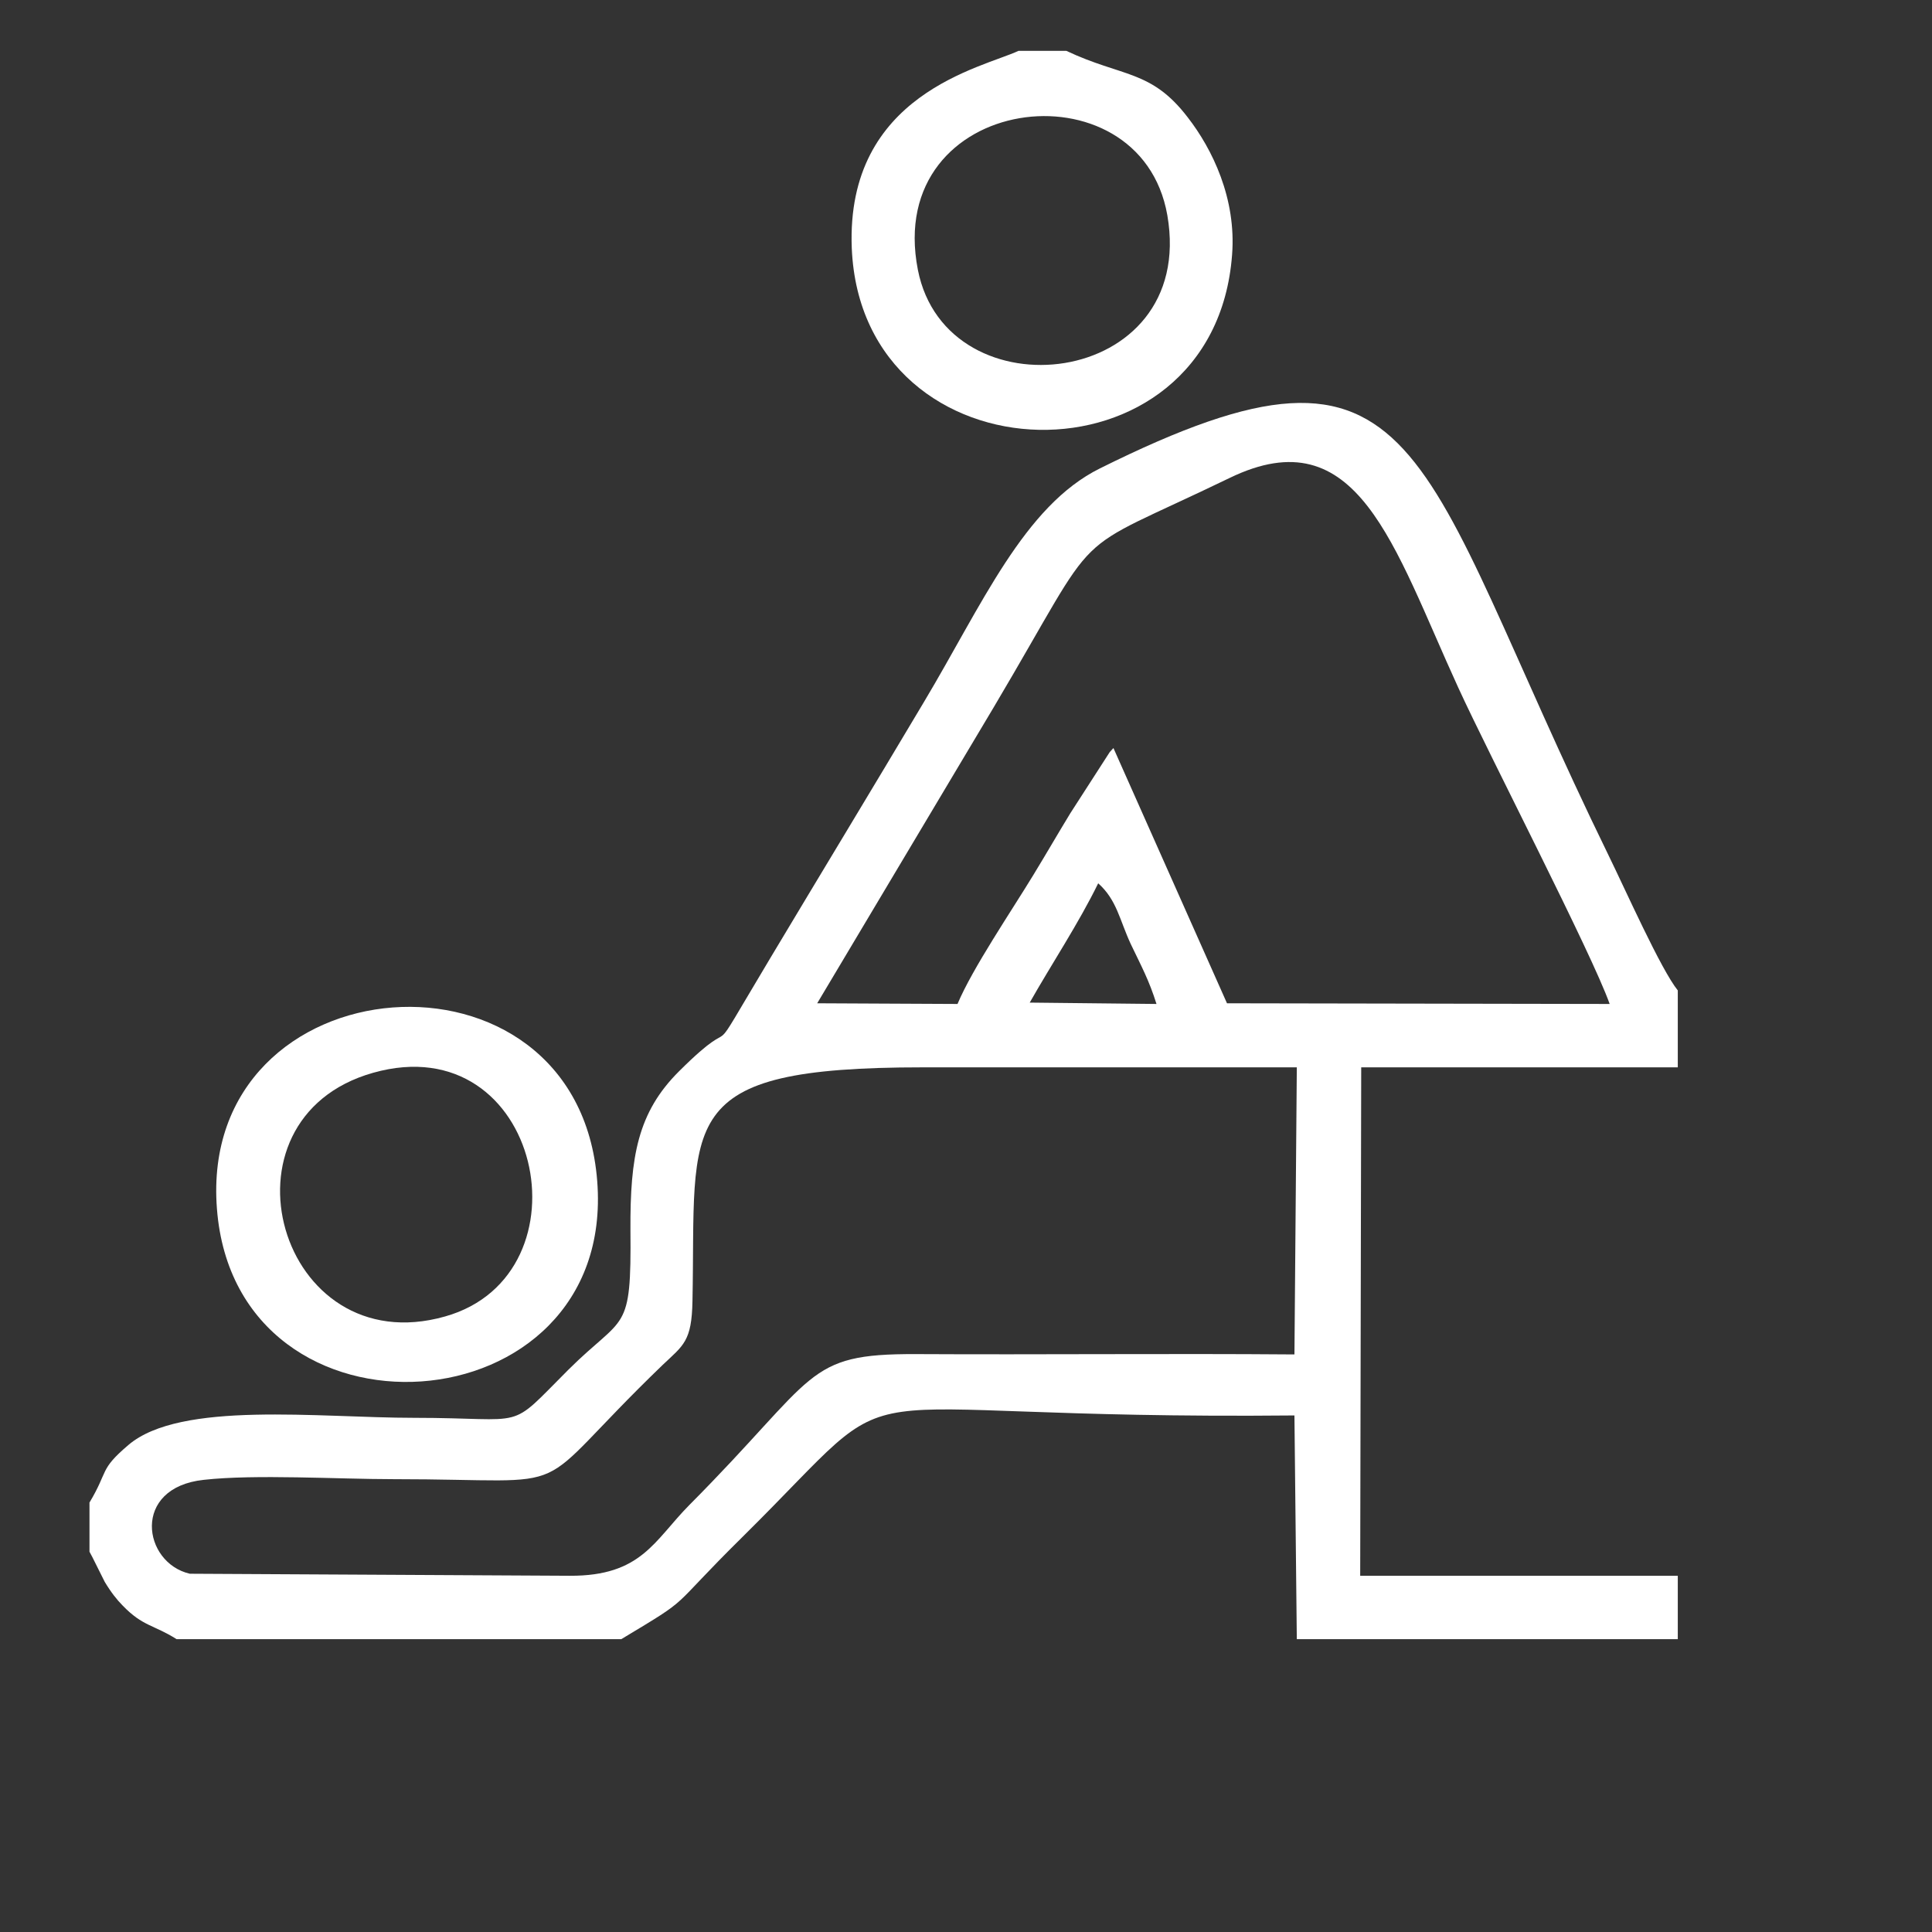
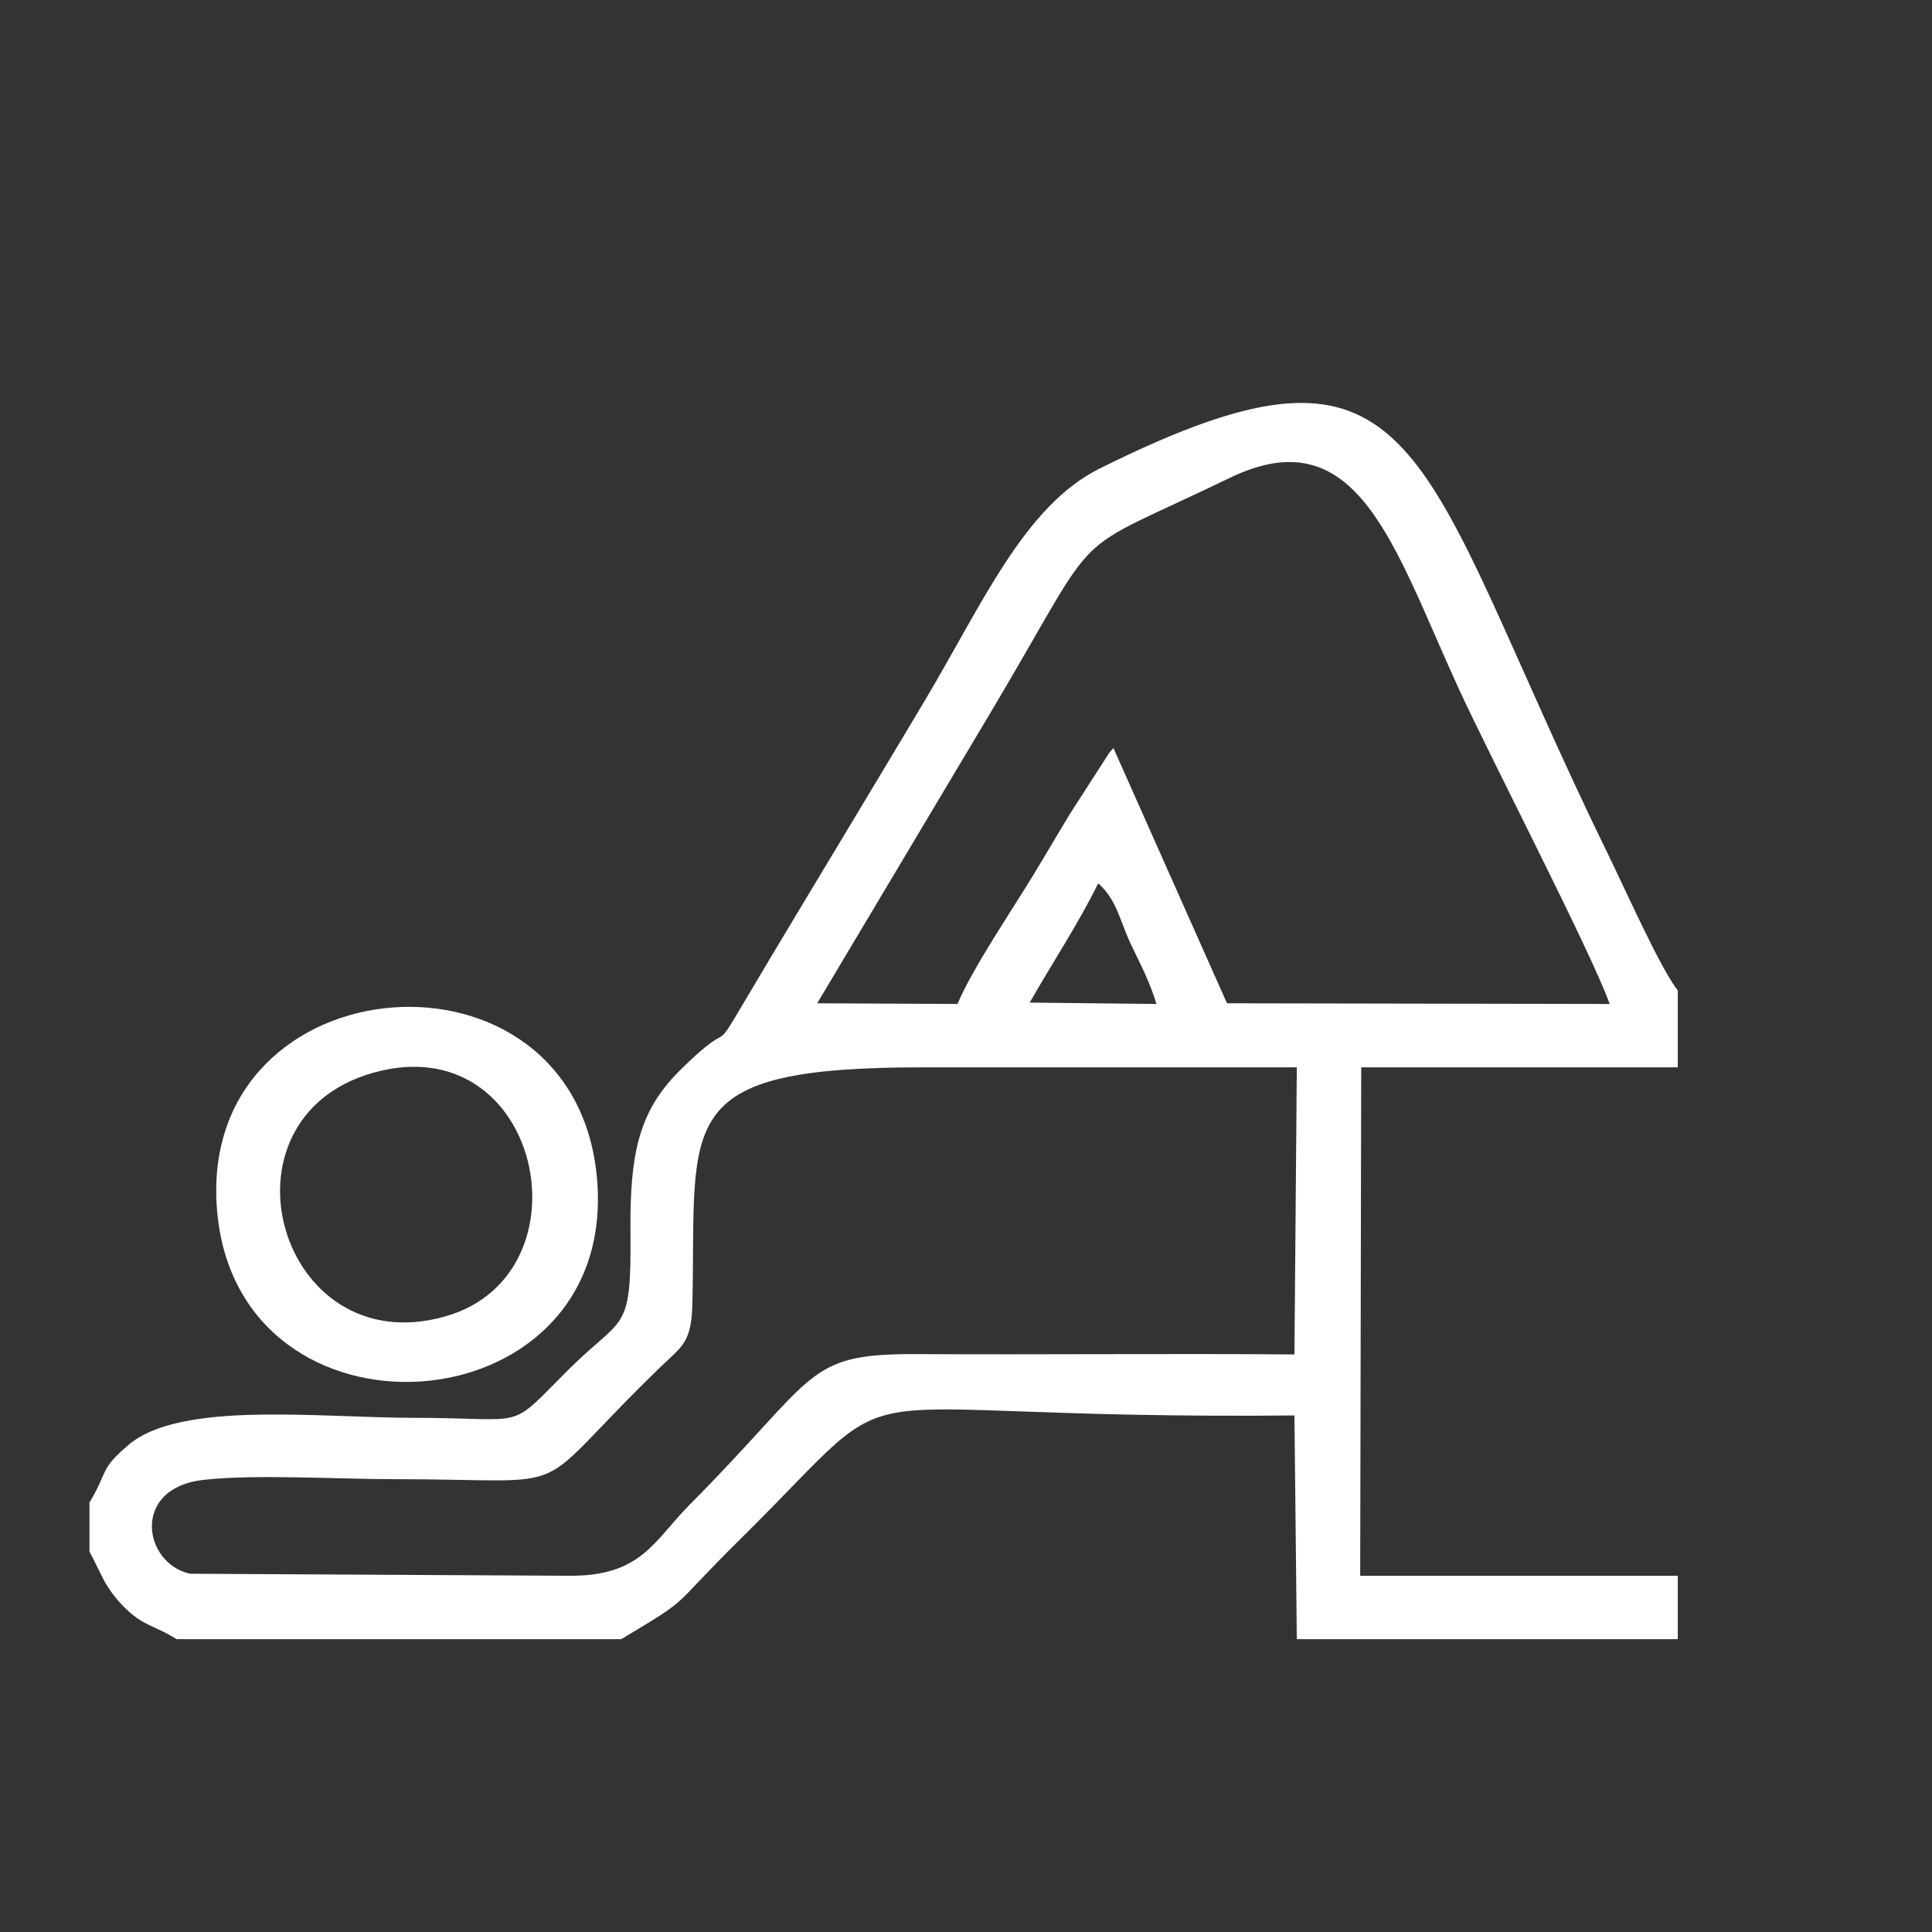
<svg xmlns="http://www.w3.org/2000/svg" xml:space="preserve" width="57px" height="57px" version="1.1" style="shape-rendering:geometricPrecision; text-rendering:geometricPrecision; image-rendering:optimizeQuality; fill-rule:evenodd; clip-rule:evenodd" viewBox="0 0 57 57">
  <rect x="0" y="0" width="57" height="57" fill="#333333" stroke="none" />
  <defs>
    <style type="text/css">
   
    .fil2 {fill:#FCFCFC}
    .fil0 {fill:#FEFEFE}
    .fil1 {fill:white}
   
  </style>
  </defs>
  <g id="Layer_x0020_1">
    <polygon class="fil0" points="-198.51,165.51 -198.51,93.5 -243.39,93.5 -243.52,165.51 " />
    <g id="_1202848691456">
      <path class="fil1" d="M38.19 39.96c-3.73,-0.03 -7.46,0.01 -11.18,-0.01 -3.29,-0.01 -2.86,0.62 -6.67,4.45 -1.04,1.05 -1.41,2.1 -3.53,2.09l-11.21 -0.06c-1.39,-0.32 -1.73,-2.54 0.41,-2.77 1.52,-0.17 3.97,-0.02 5.59,-0.02 5.76,0 3.8,0.63 7.95,-3.37 0.61,-0.58 0.86,-0.69 0.88,-1.89 0.11,-5.34 -0.63,-6.89 6.79,-6.89 3.68,0 7.36,0 11.04,0l-0.07 8.47zm-7.81 -10.38c0.64,-1.13 1.45,-2.35 2.02,-3.52 0.55,0.49 0.63,1.08 0.96,1.79 0.33,0.69 0.54,1.07 0.76,1.77l-3.74 -0.04zm-1.07 -8.7c3.34,-5.63 2.01,-4.38 6.97,-6.78 3.78,-1.83 4.83,2.01 6.74,6.18 0.91,1.99 3.94,7.84 4.47,9.34l-11.29 -0.02 -3.35 -7.53c-0.04,0.04 -0.08,0.09 -0.11,0.12l-1.16 1.8c-0.36,0.59 -0.7,1.18 -1.09,1.82 -0.65,1.07 -1.8,2.76 -2.24,3.81l-4.14 -0.02 5.2 -8.72zm-26.67 23.45l0 1.45c0.03,0.05 0.06,0.12 0.08,0.15l0.37 0.74c0.18,0.3 0.36,0.53 0.53,0.7 0.6,0.62 0.91,0.56 1.59,0.99l13.12 0c2.18,-1.31 1.3,-0.77 3.58,-3.02 5.26,-5.2 1.84,-3.44 16.28,-3.58l0.07 6.6 11.24 0 0 -1.87 -9.37 0 0.03 -15 9.34 0 0 -2.27c-0.5,-0.62 -1.54,-2.96 -2.05,-4 -5.8,-11.88 -5.31,-16.22 -15,-11.4 -2.24,1.11 -3.48,4.03 -5.19,6.89 -1.53,2.57 -3.04,5.06 -4.53,7.55 -2.17,3.63 -0.68,1.34 -2.69,3.34 -1.23,1.22 -1.45,2.53 -1.44,4.68 0.03,3.1 -0.17,2.48 -1.83,4.13 -1.84,1.84 -1.12,1.42 -4.55,1.42 -2.82,0 -6.89,-0.51 -8.43,0.8 -0.87,0.74 -0.58,0.75 -1.15,1.7z" />
      <path class="fil1" d="M11.01 31.65c4.97,-1.4 6.49,5.96 2.12,7.19 -4.9,1.39 -6.94,-5.83 -2.12,-7.19zm-4.61 4.01c0.56,7.31 11.79,6.55 11.22,-0.81 -0.57,-7.42 -11.79,-6.52 -11.22,0.81z" />
-       <path class="fil1" d="M27.08 7.96c-1.02,-5.22 6.56,-6.17 7.36,-1.61 0.89,5.14 -6.51,5.95 -7.36,1.61zm4.38 -6.46l-1.41 0c-1.07,0.5 -5.1,1.27 -4.92,5.82 0.29,6.99 10.69,7.24 11.22,0.2 0.13,-1.66 -0.58,-3.12 -1.31,-4.06 -1.08,-1.41 -1.93,-1.18 -3.58,-1.96z" />
    </g>
    <path class="fil0" d="M-383.32 94.27c-23.14,6.54 -13.38,41.18 10.15,34.54 21.01,-5.94 13.67,-41.28 -10.15,-34.54z" />
-     <path class="fil0" d="M-306.18 -19.5c4.07,20.84 39.64,16.99 35.33,-7.71 -3.83,-21.9 -40.23,-17.36 -35.33,7.71z" />
    <path class="fil0" d="M-290.34 84.33l17.97 0.2c-1.08,-3.38 -2.05,-5.21 -3.63,-8.51 -1.61,-3.38 -1.99,-6.22 -4.65,-8.6 -2.7,5.63 -6.61,11.49 -9.69,16.91z" />
    <path class="fil2" d="M-423.52 174.51l12.33 0c-3.25,-2.08 -4.76,-1.77 -7.62,-4.73 -0.81,-0.85 -1.69,-1.92 -2.53,-3.38l-1.79 -3.53c-0.09,-0.18 -0.25,-0.52 -0.39,-0.77l0 12.41z" />
  </g>
</svg>